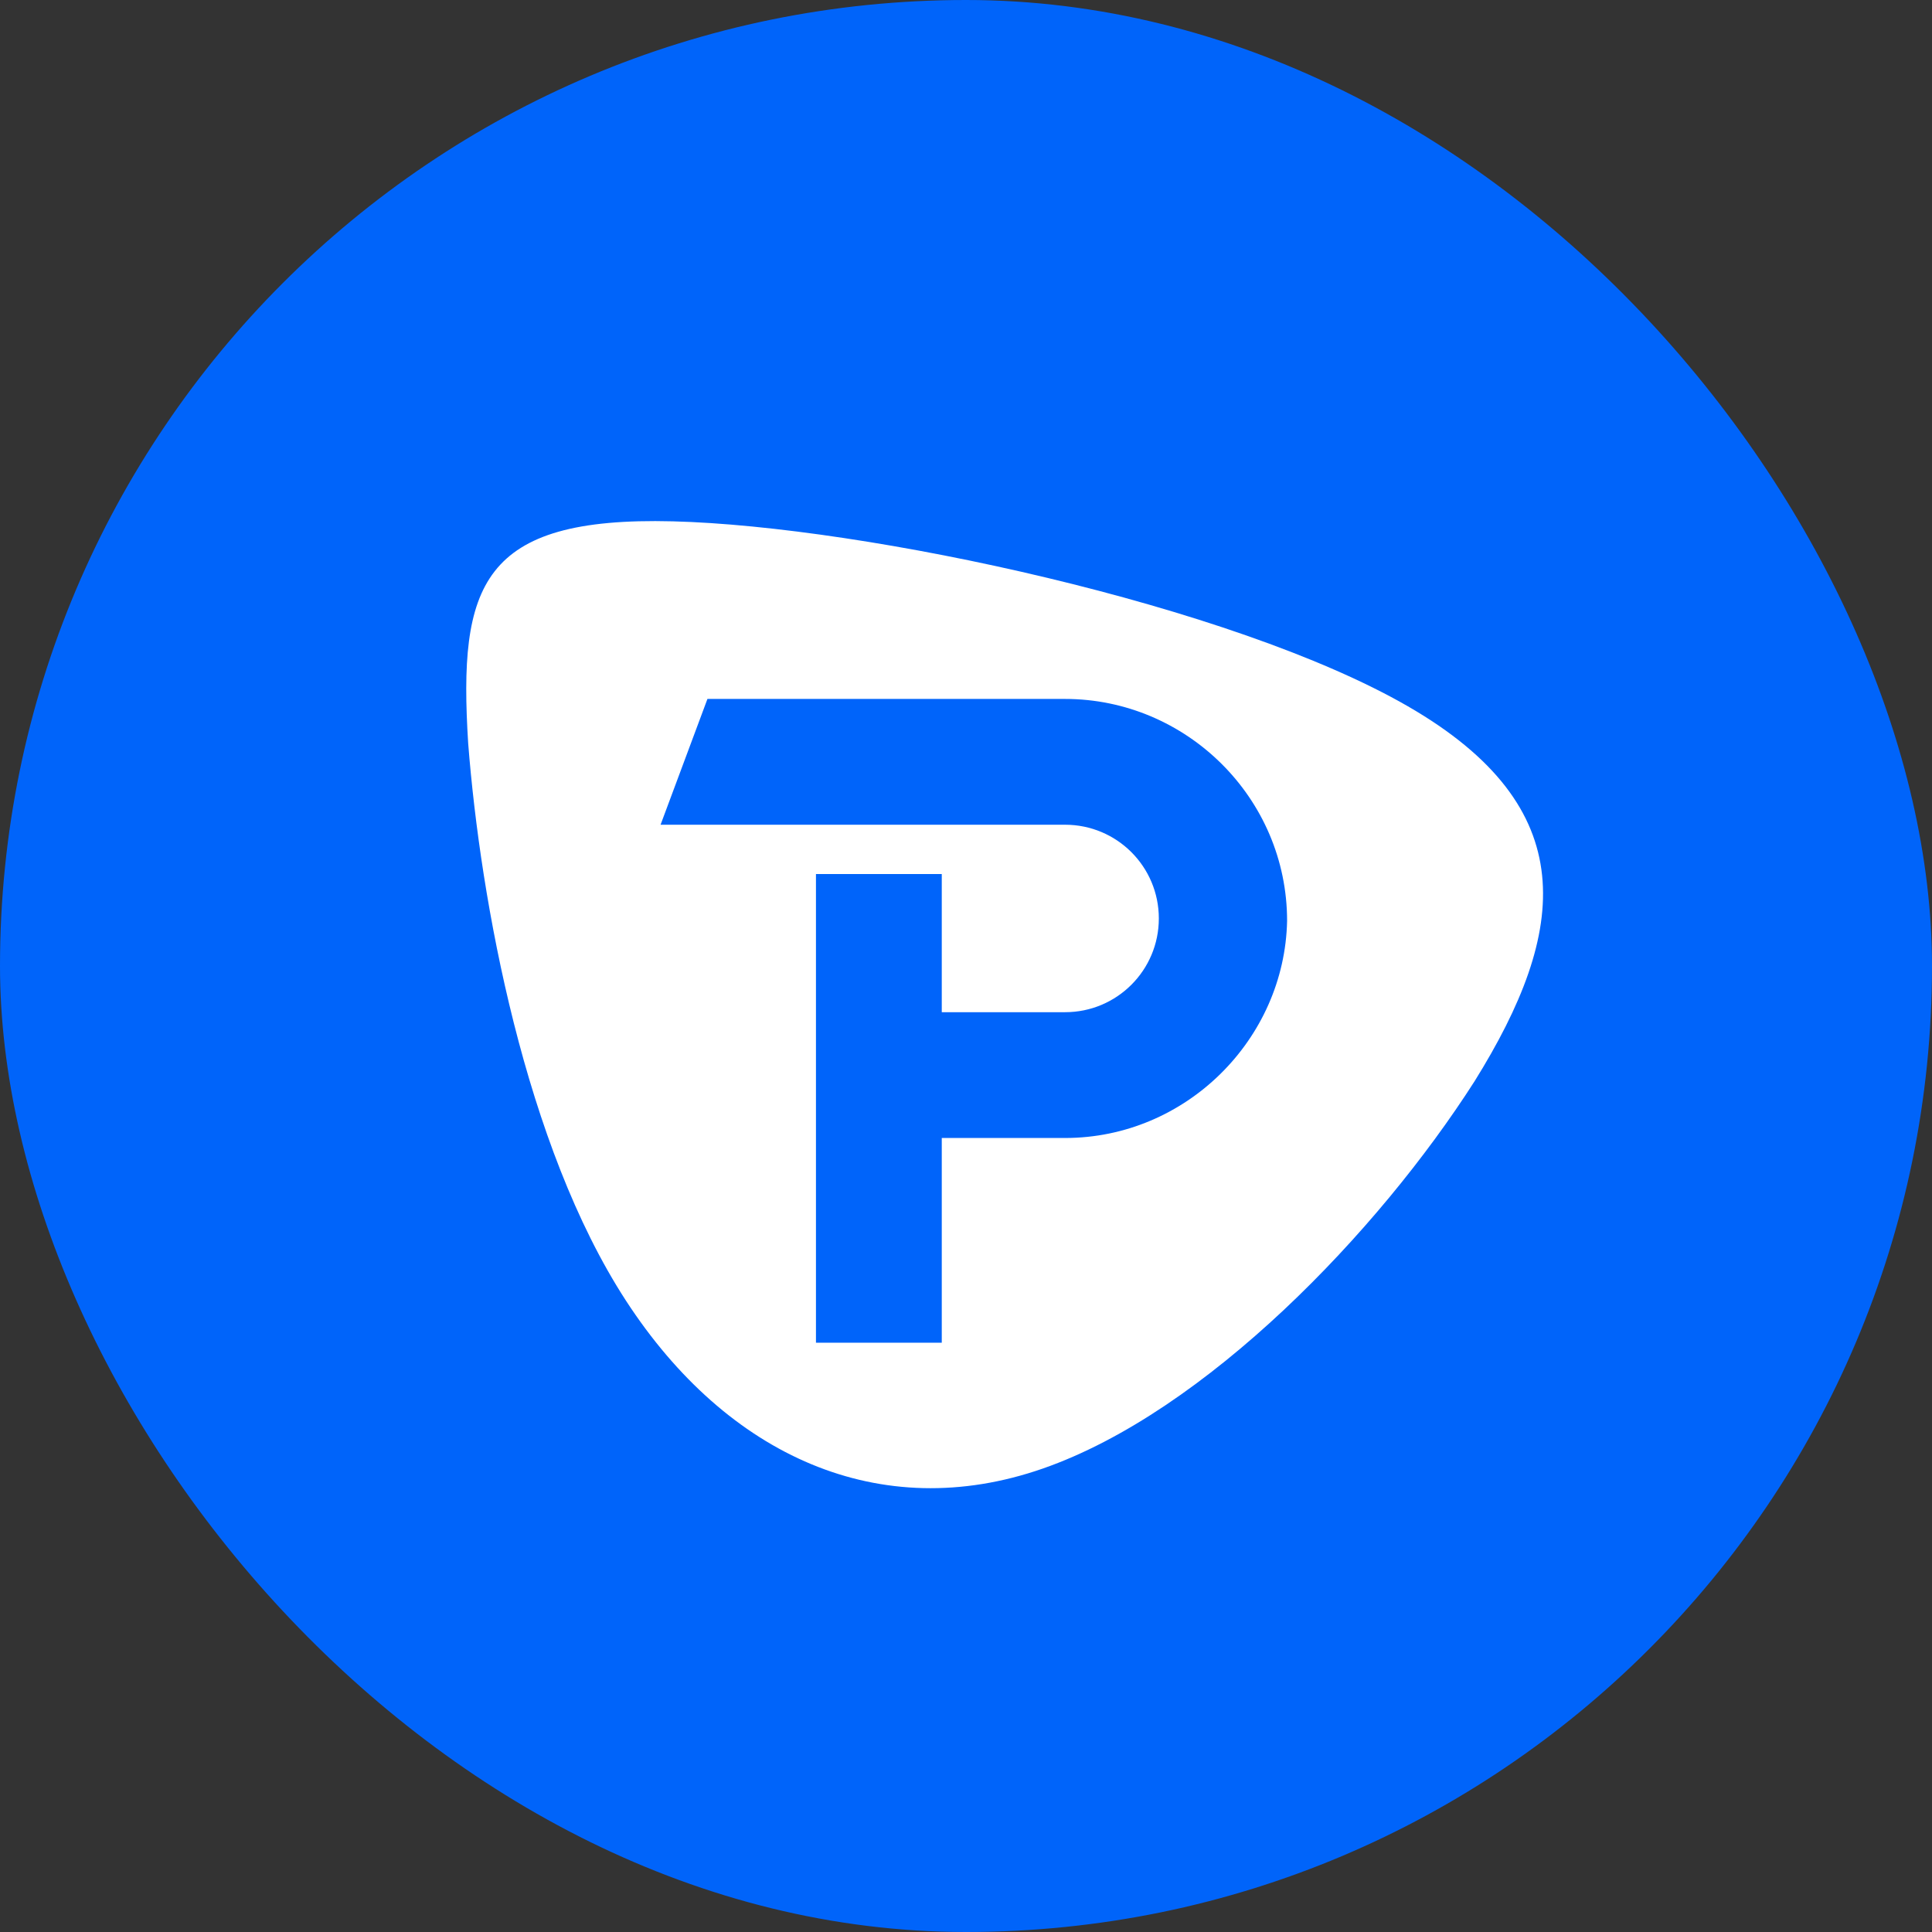
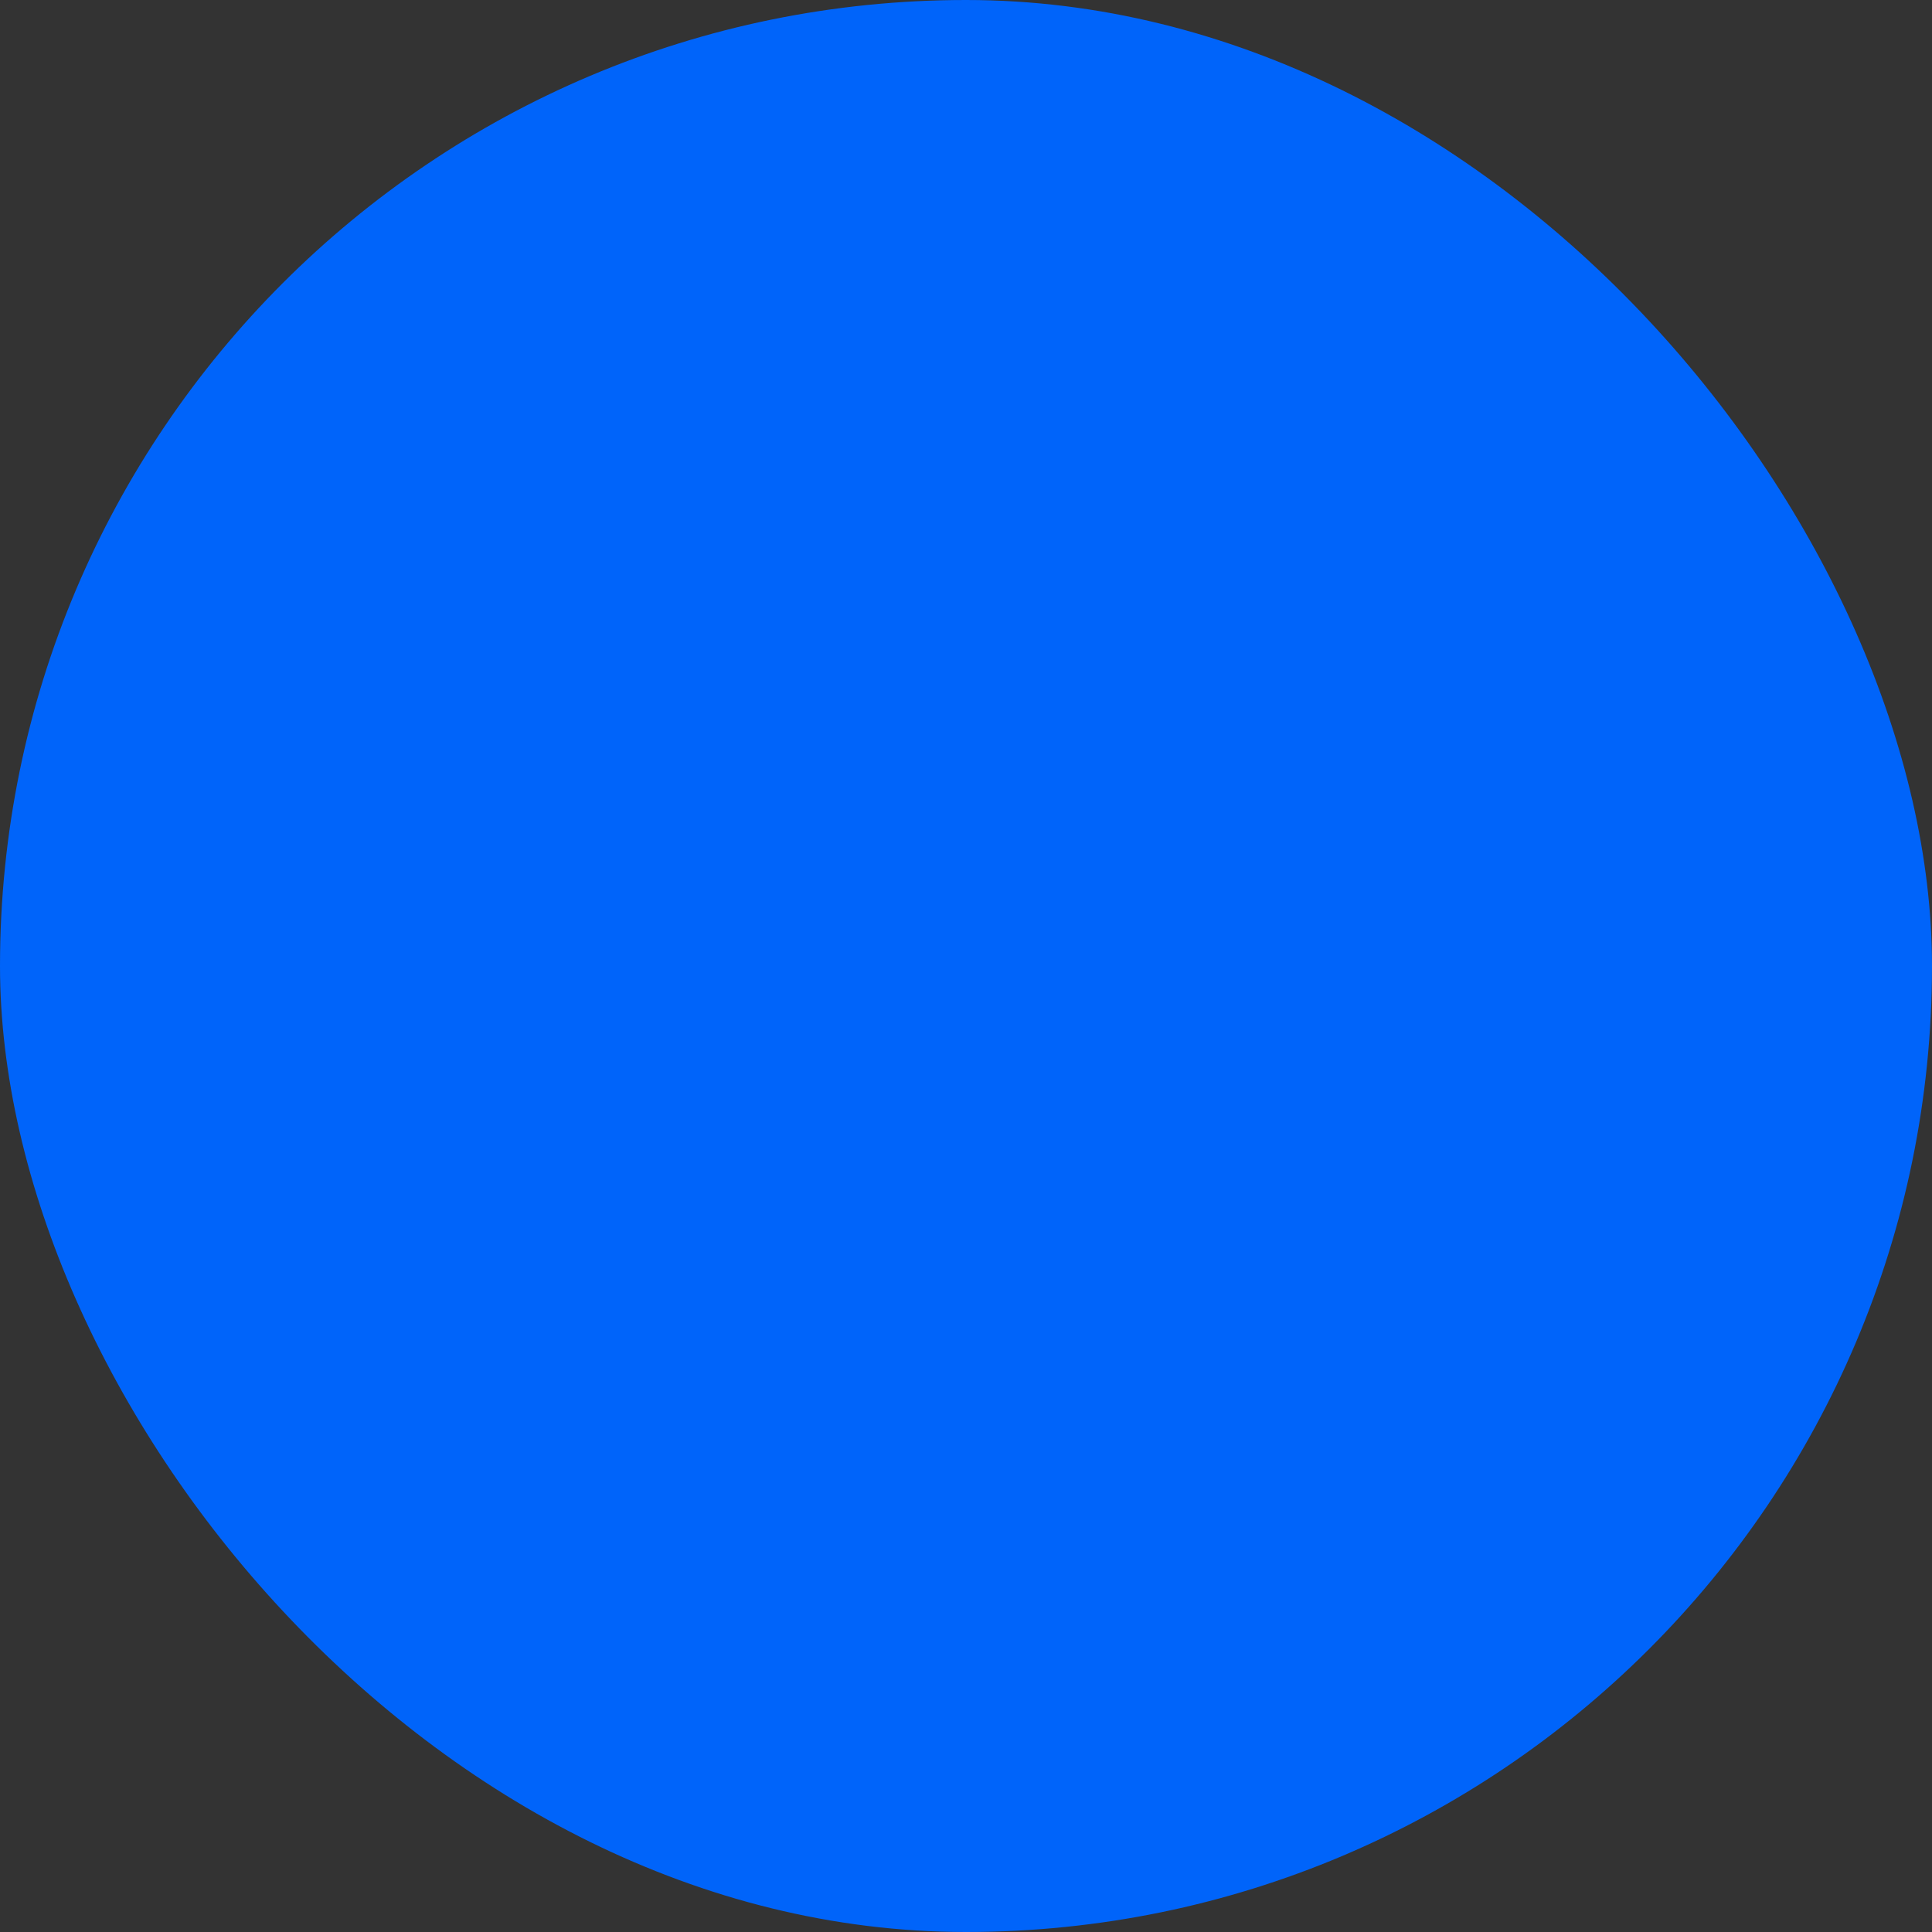
<svg xmlns="http://www.w3.org/2000/svg" width="100" height="100" viewBox="0 0 100 100" fill="none">
  <rect x="0" y="0" width="100" height="100" fill="#333333" stroke="none" />
  <rect width="100" height="100" rx="50" fill="#0064FA" />
-   <path d="M72.876 36.56C63.811 31.325 44.788 27.239 34.829 26.984C24.871 26.729 23.722 30.304 24.233 38.475C24.871 46.646 27.169 59.285 32.404 67.329C37.638 75.372 45.554 78.947 53.98 76.011C62.407 73.074 71.344 63.754 76.323 55.966C81.175 48.178 81.941 41.794 72.876 36.56ZM55.129 58.902H48.746V69.499H42.234V45.241H48.746V52.391H55.129C57.811 52.391 59.981 50.221 59.981 47.539C59.981 44.858 57.811 42.688 55.129 42.688H34.191L36.617 36.177H55.129C61.385 36.177 66.62 41.283 66.62 47.667C66.492 53.795 61.385 58.902 55.129 58.902Z" fill="white" />
</svg>